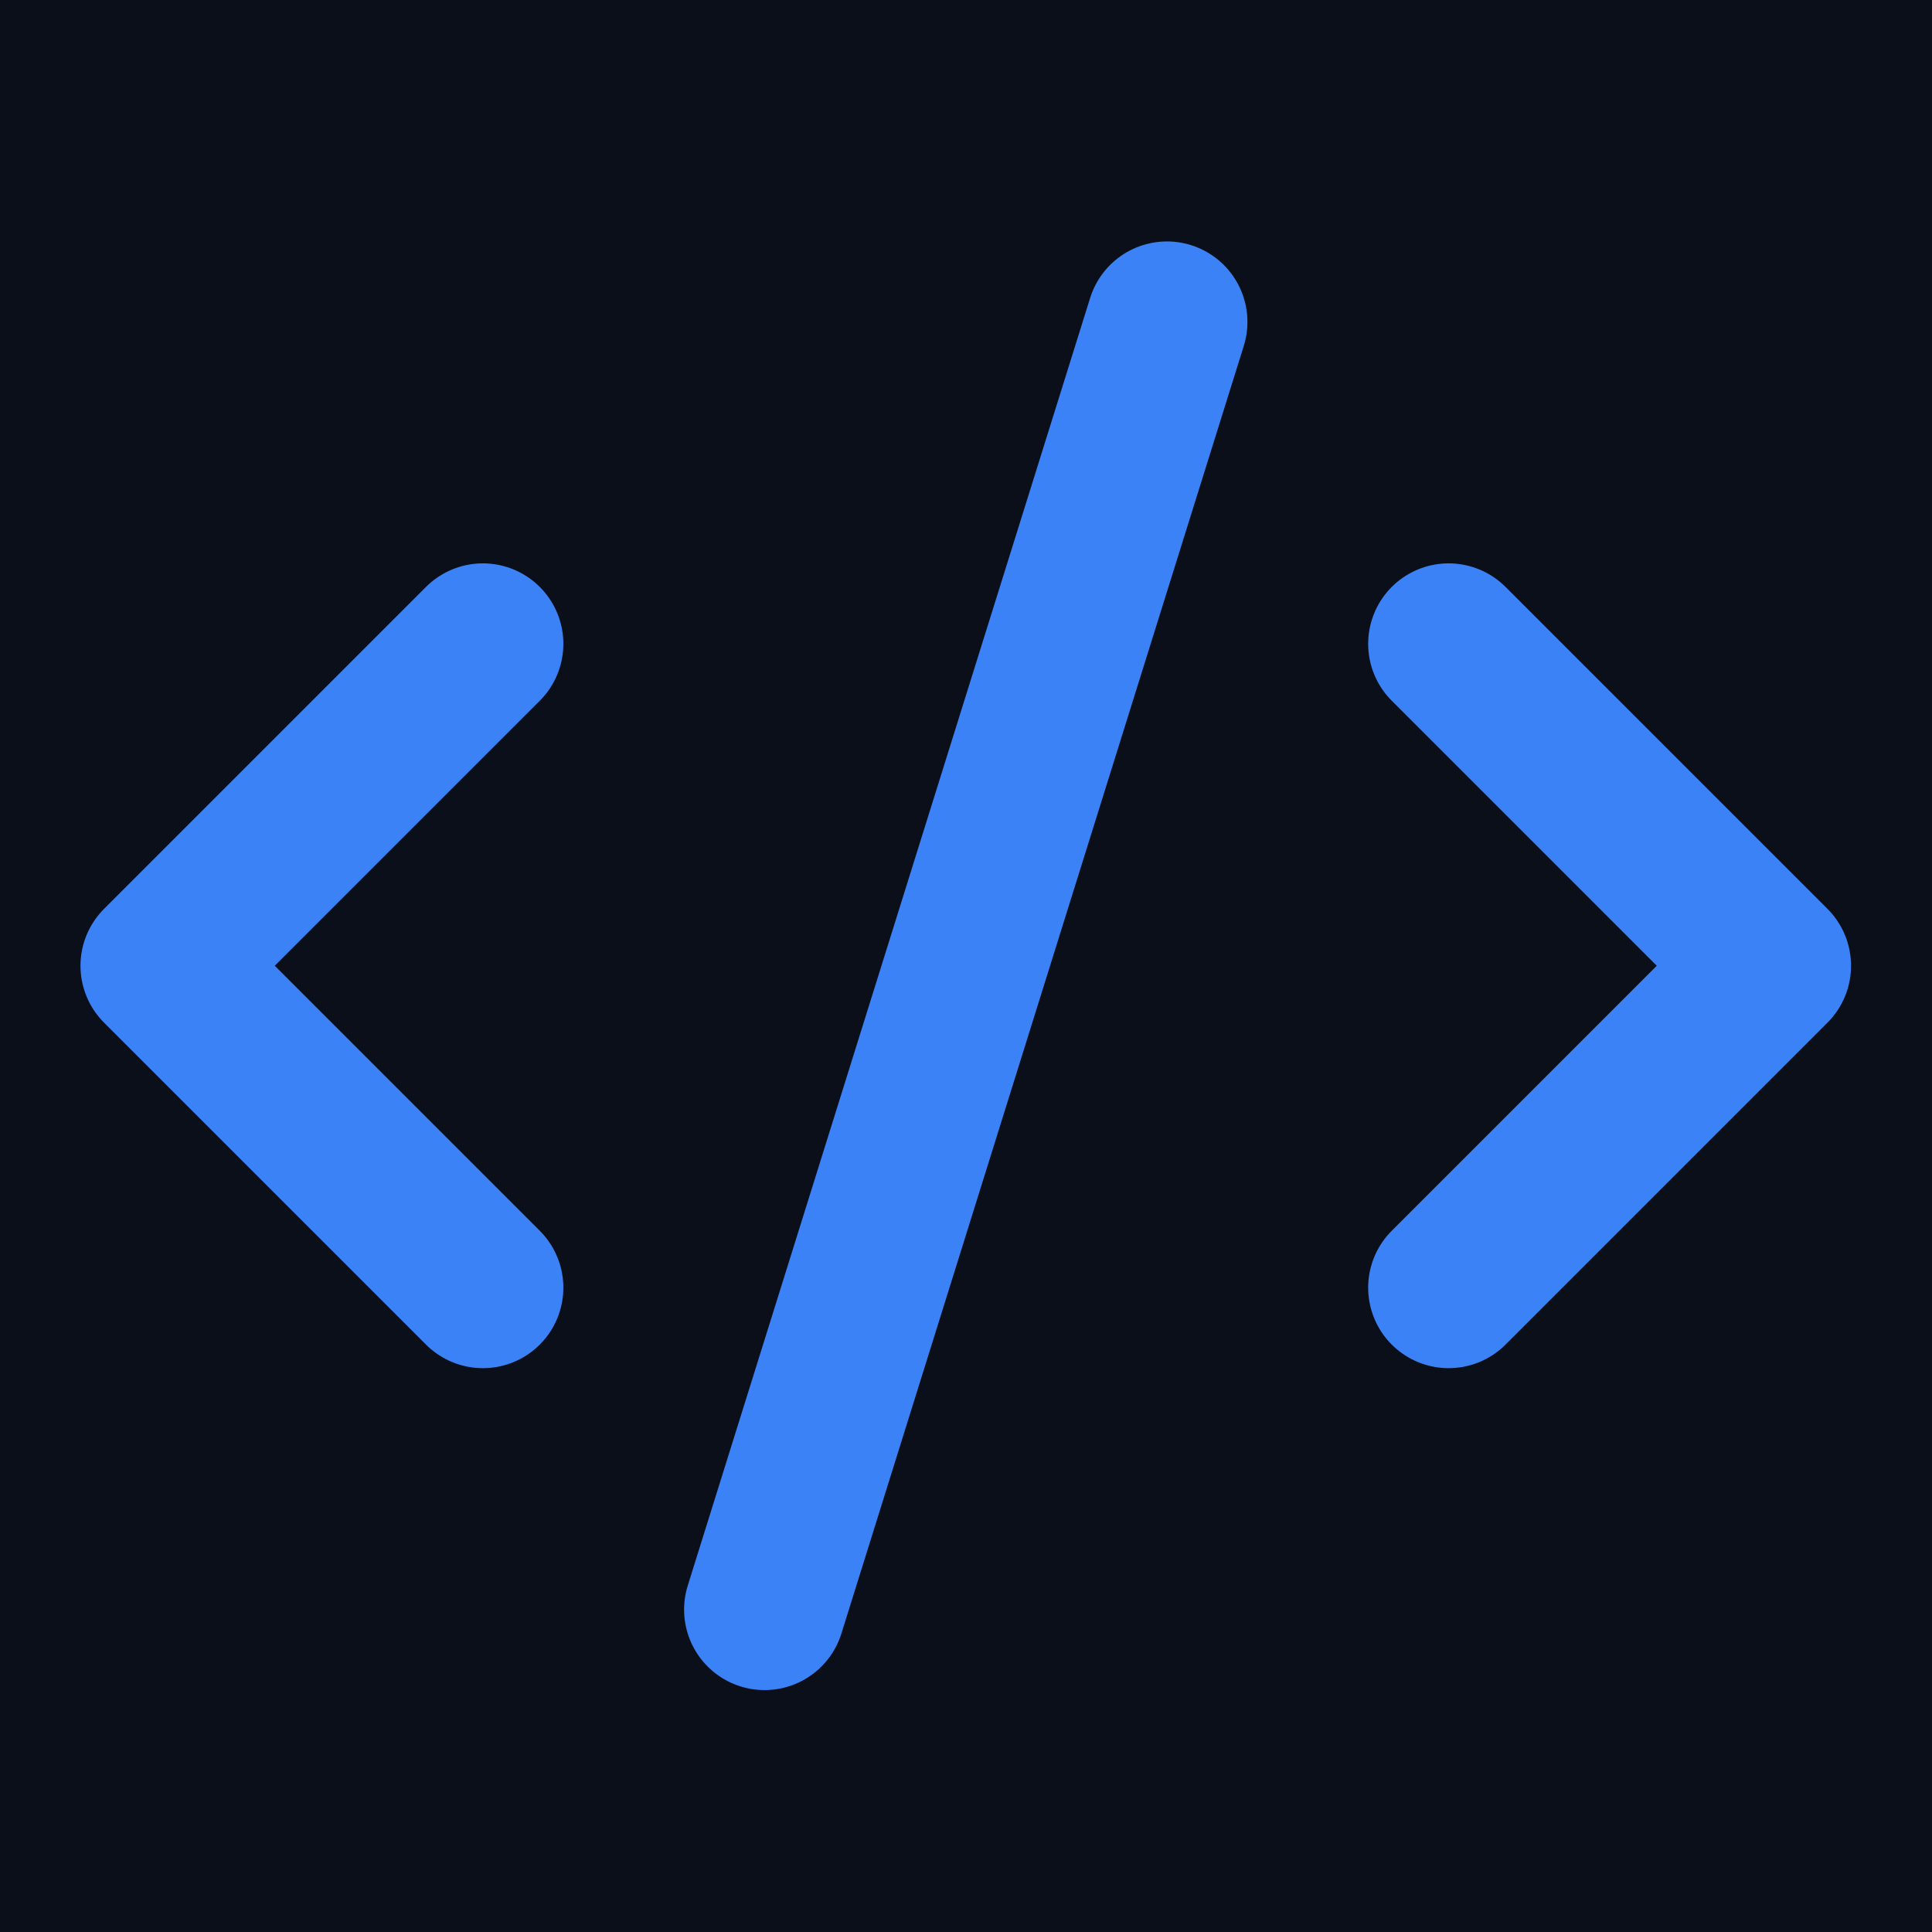
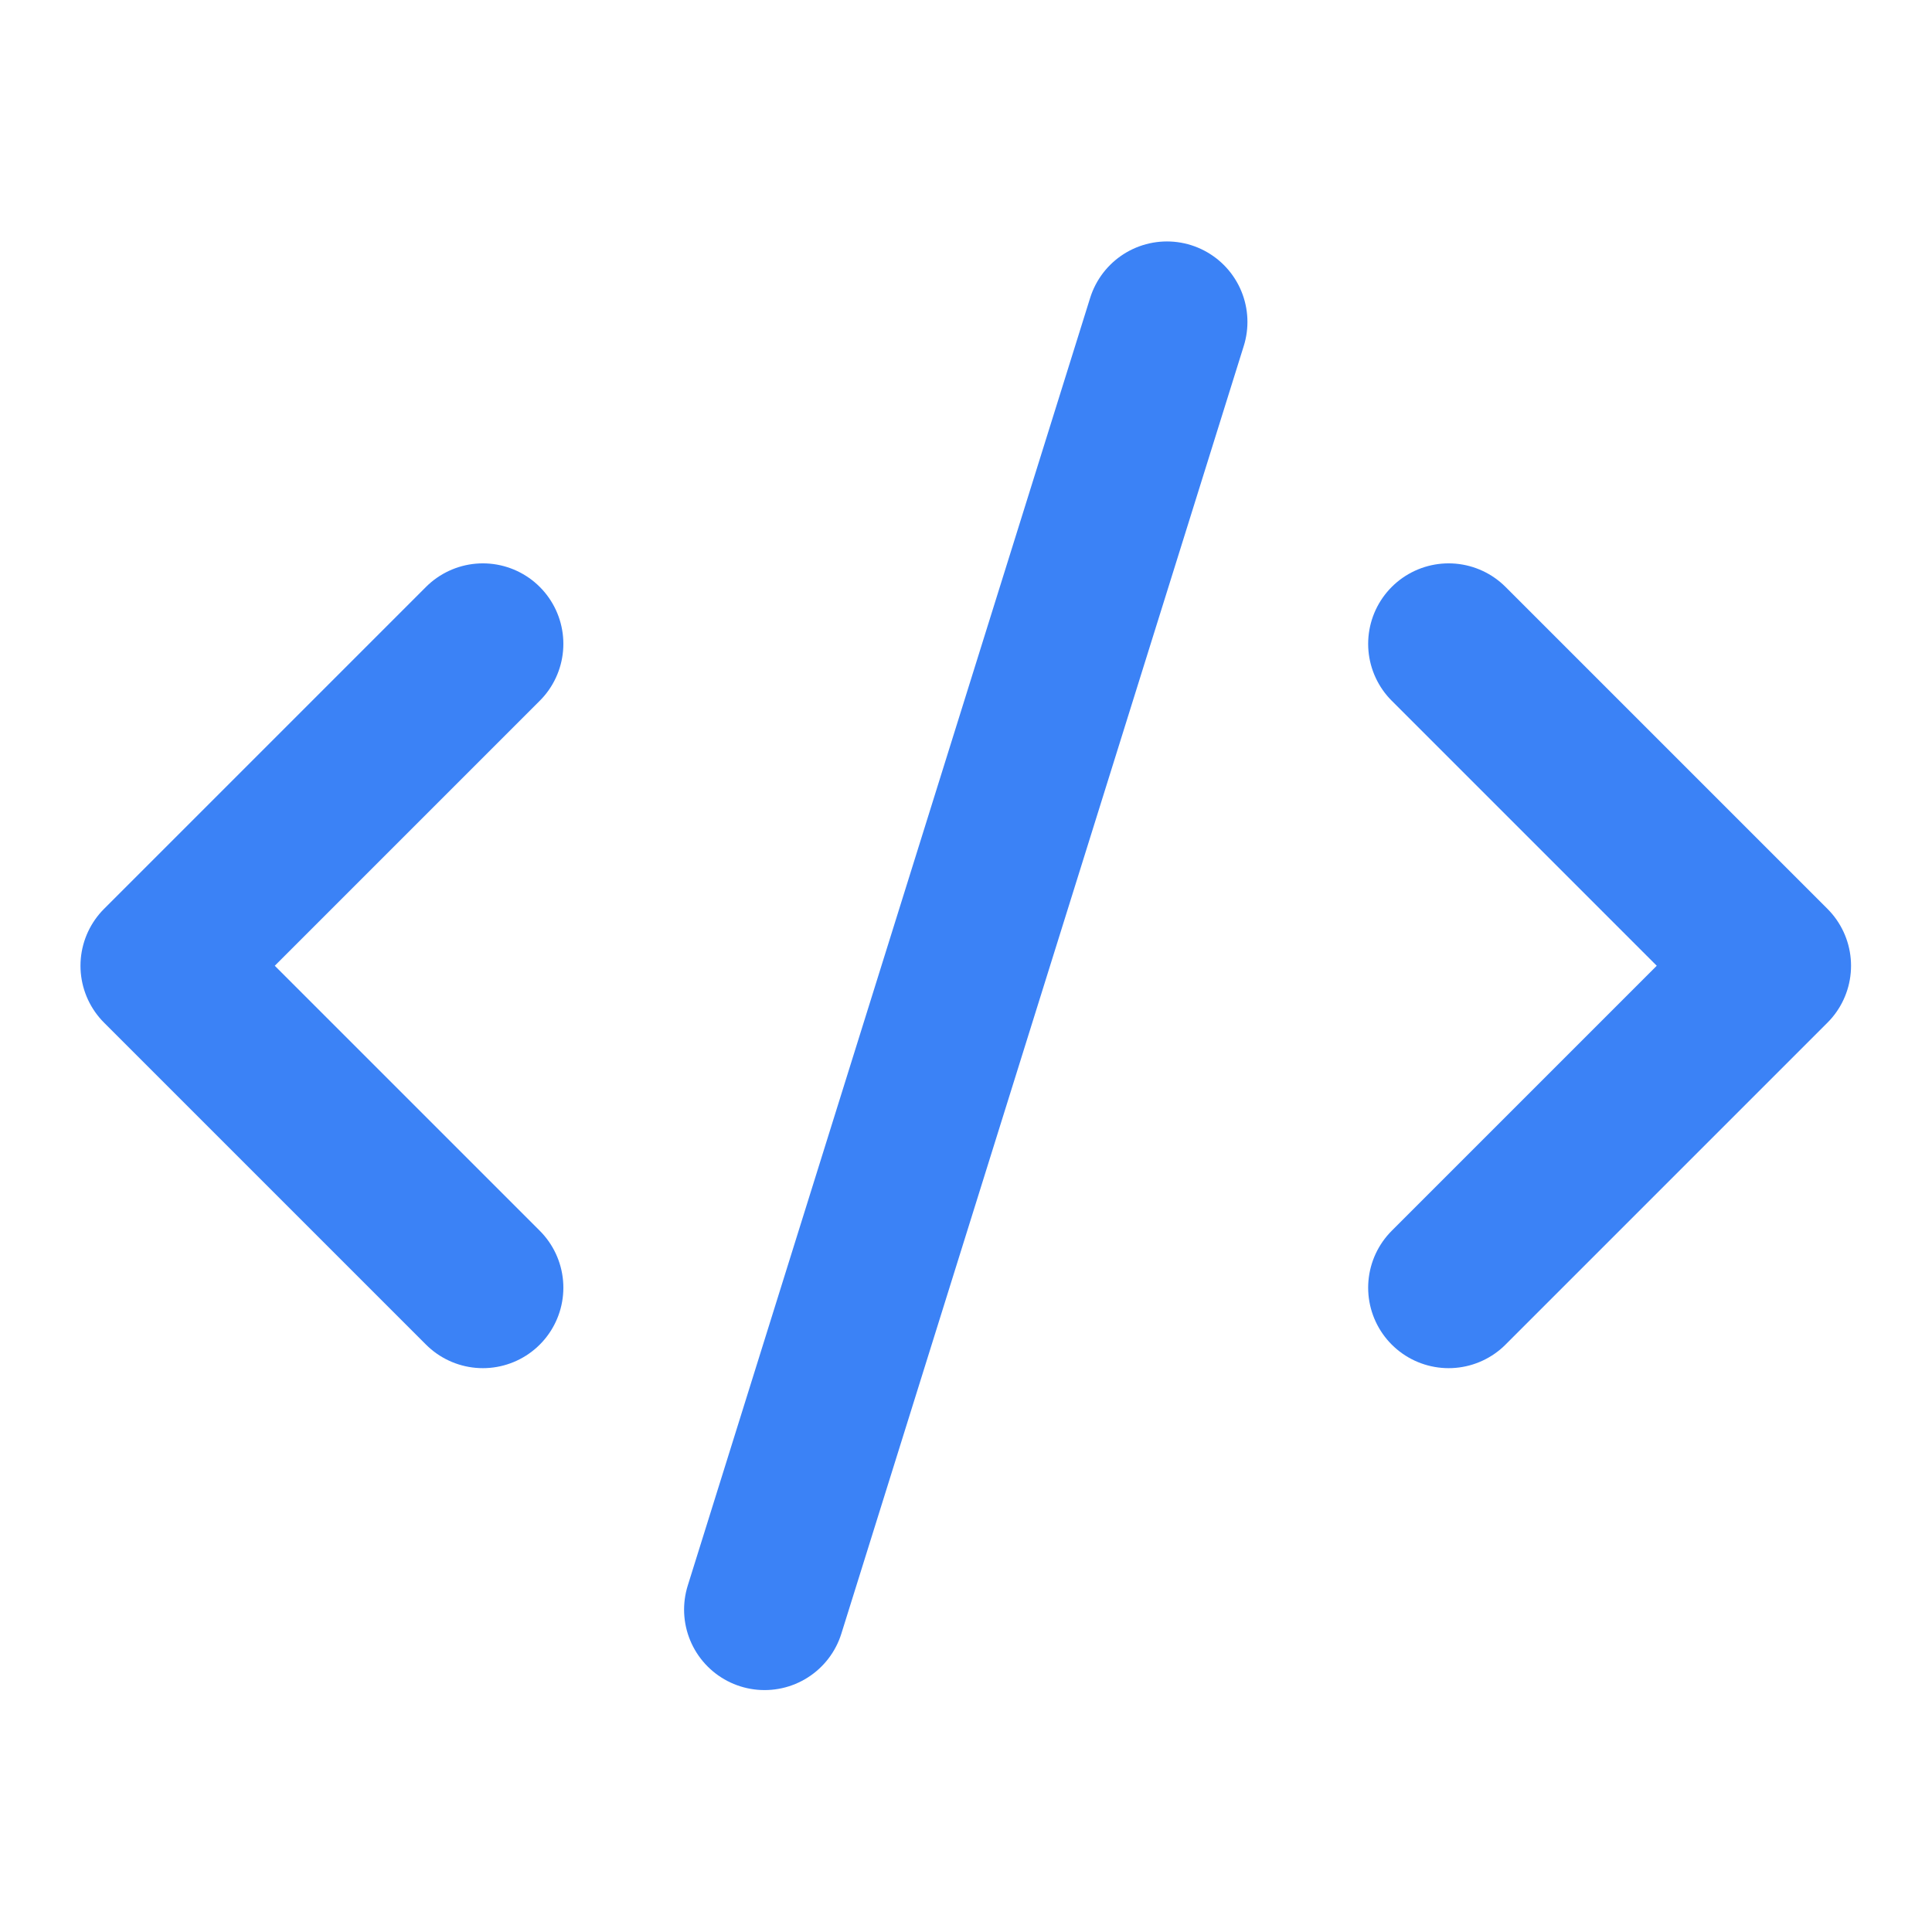
<svg xmlns="http://www.w3.org/2000/svg" width="32" height="32" viewBox="0 0 32 32">
-   <rect width="32" height="32" fill="#0b0f19" />
  <g transform="translate(0, 0) scale(1.333)">
    <path d="m18 16 4-4-4-4" stroke="#3b82f6" stroke-width="2" stroke-linecap="round" stroke-linejoin="round" fill="none" />
    <path d="m6 8-4 4 4 4" stroke="#3b82f6" stroke-width="2" stroke-linecap="round" stroke-linejoin="round" fill="none" />
    <path d="m14.5 4-5 16" stroke="#3b82f6" stroke-width="2" stroke-linecap="round" stroke-linejoin="round" fill="none" />
  </g>
</svg>